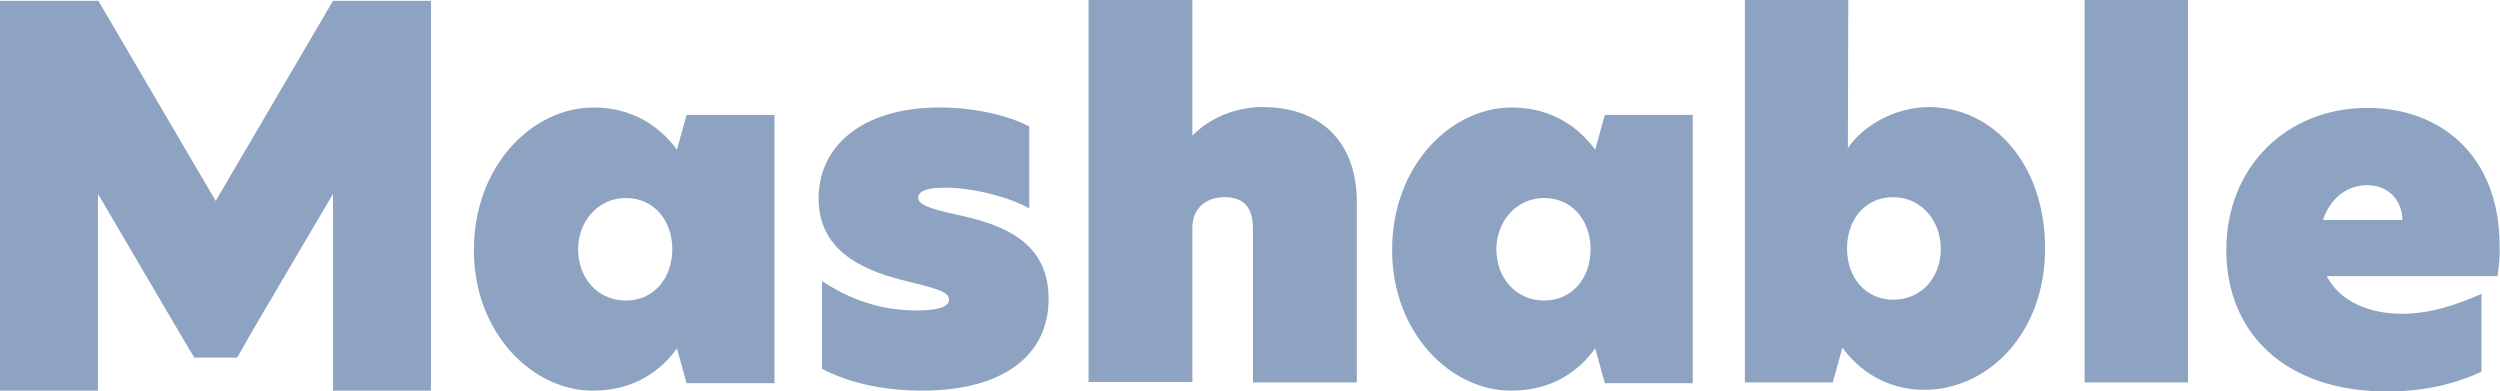
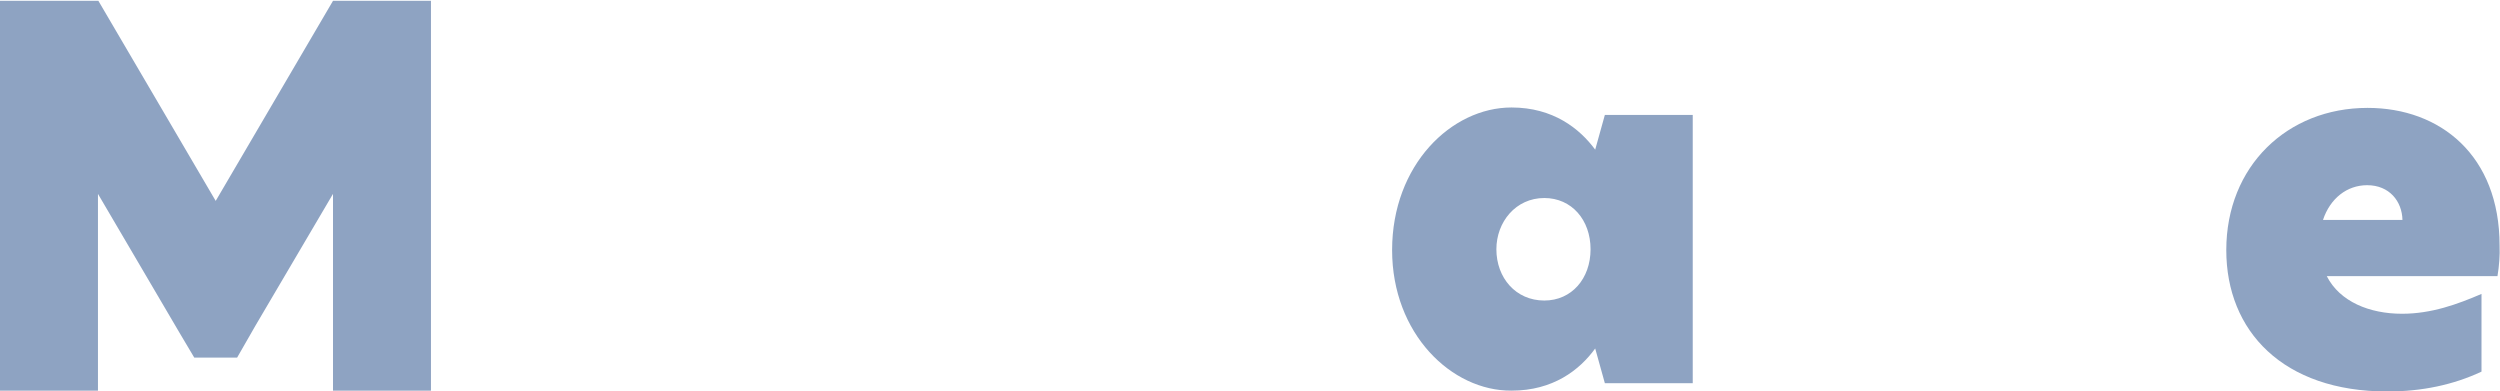
<svg xmlns="http://www.w3.org/2000/svg" width="179" height="28" viewBox="0 0 179 28" fill="none">
  <g id="Mashable_Logo_(2021) 1" clip-path="url(#clip0_9_950)">
    <path id="Vector" d="M23.843 0.059L15.444 14.385L7.044 0.059H7.014H0V27.97H7.014V13.882L12.854 23.827L13.908 25.602H16.979L18.303 23.294L23.843 13.882V27.97H30.857V0.059H23.843Z" fill="#8EA3C2" />
-     <path id="Vector_2" d="M48.137 17.848C48.137 15.746 46.782 14.178 44.825 14.178C42.778 14.178 41.393 15.894 41.393 17.848C41.393 19.89 42.778 21.518 44.825 21.518C46.782 21.518 48.137 19.949 48.137 17.848ZM33.928 17.907C33.928 11.81 38.172 7.696 42.477 7.696C45.458 7.696 47.354 9.205 48.468 10.715L49.16 8.228H55.452V27.438H49.16L48.468 24.951C47.354 26.491 45.458 27.97 42.477 27.97C38.172 28 33.928 23.886 33.928 17.907Z" fill="#8EA3C2" />
-     <path id="Vector_3" d="M73.695 9.057V14.918C72.311 14.148 69.782 13.438 67.644 13.438C66.41 13.438 65.748 13.674 65.748 14.148C65.748 14.622 66.44 14.918 68.337 15.332C71.708 16.042 75.08 17.226 75.08 21.4C75.08 25.425 71.859 27.97 65.989 27.97C62.978 27.97 60.51 27.29 58.854 26.402V20.127C60.63 21.281 62.767 22.228 65.657 22.228C67.102 22.228 67.945 21.991 67.945 21.459C67.945 20.837 66.892 20.63 64.544 20.038C61.533 19.268 58.613 17.818 58.613 14.207C58.613 10.448 61.744 7.696 67.283 7.696C69.601 7.696 72.07 8.199 73.695 9.057Z" fill="#8EA3C2" />
-     <path id="Vector_4" d="M85.376 9.708C86.46 8.584 88.266 7.666 90.403 7.666C94.558 7.666 97.147 10.152 97.147 14.474V27.378H89.711V16.368C89.711 14.799 89.018 14.118 87.664 14.118C86.249 14.118 85.376 15.036 85.376 16.25V27.349H77.94V0H85.376V9.708Z" fill="#8EA3C2" />
    <path id="Vector_5" d="M113.884 17.848C113.884 15.746 112.53 14.178 110.573 14.178C108.526 14.178 107.141 15.894 107.141 17.848C107.141 19.89 108.526 21.518 110.573 21.518C112.53 21.518 113.884 19.949 113.884 17.848ZM99.675 17.907C99.675 11.81 103.92 7.696 108.225 7.696C111.205 7.696 113.102 9.205 114.216 10.715L114.908 8.228H121.2V27.438H114.908L114.216 24.951C113.102 26.491 111.205 27.97 108.225 27.97C103.92 28 99.675 23.886 99.675 17.907Z" fill="#8EA3C2" />
-     <path id="Vector_6" d="M132.248 17.789C132.248 19.92 133.603 21.459 135.56 21.459C137.577 21.459 138.961 19.86 138.961 17.818C138.961 15.806 137.577 14.118 135.529 14.118C133.573 14.118 132.248 15.687 132.248 17.789ZM132.308 10.596C133.422 8.968 135.71 7.666 138.118 7.666C142.604 7.666 146.427 11.632 146.427 17.789C146.427 23.945 142.273 27.911 137.787 27.911C134.957 27.911 133.001 26.402 131.917 24.892L131.225 27.378H124.933V0H132.338L132.308 10.596Z" fill="#8EA3C2" />
-     <path id="Vector_7" d="M156.663 0H149.257V27.378H156.663V0Z" fill="#8EA3C2" />
+     <path id="Vector_7" d="M156.663 0H149.257V27.378V0Z" fill="#8EA3C2" />
    <path id="Vector_8" d="M172.016 15.746C171.986 14.414 171.083 13.26 169.487 13.26C168.042 13.26 166.838 14.207 166.326 15.746H172.016ZM178.819 19.772H166.597C167.53 21.607 169.668 22.465 171.986 22.465C174.093 22.465 175.959 21.784 177.675 21.044V26.609C175.658 27.556 173.401 28.03 170.932 28.03C163.466 28.03 159.402 23.708 159.402 17.907C159.402 11.899 163.767 7.725 169.517 7.725C174.725 7.725 178.97 11.129 178.97 17.581C179 18.292 178.94 19.032 178.819 19.772Z" fill="#8EA3C2" />
  </g>
  <defs>
    <clipPath id="clip0_9_950">
      <rect width="179" height="28" fill="white" />
    </clipPath>
  </defs>
</svg>